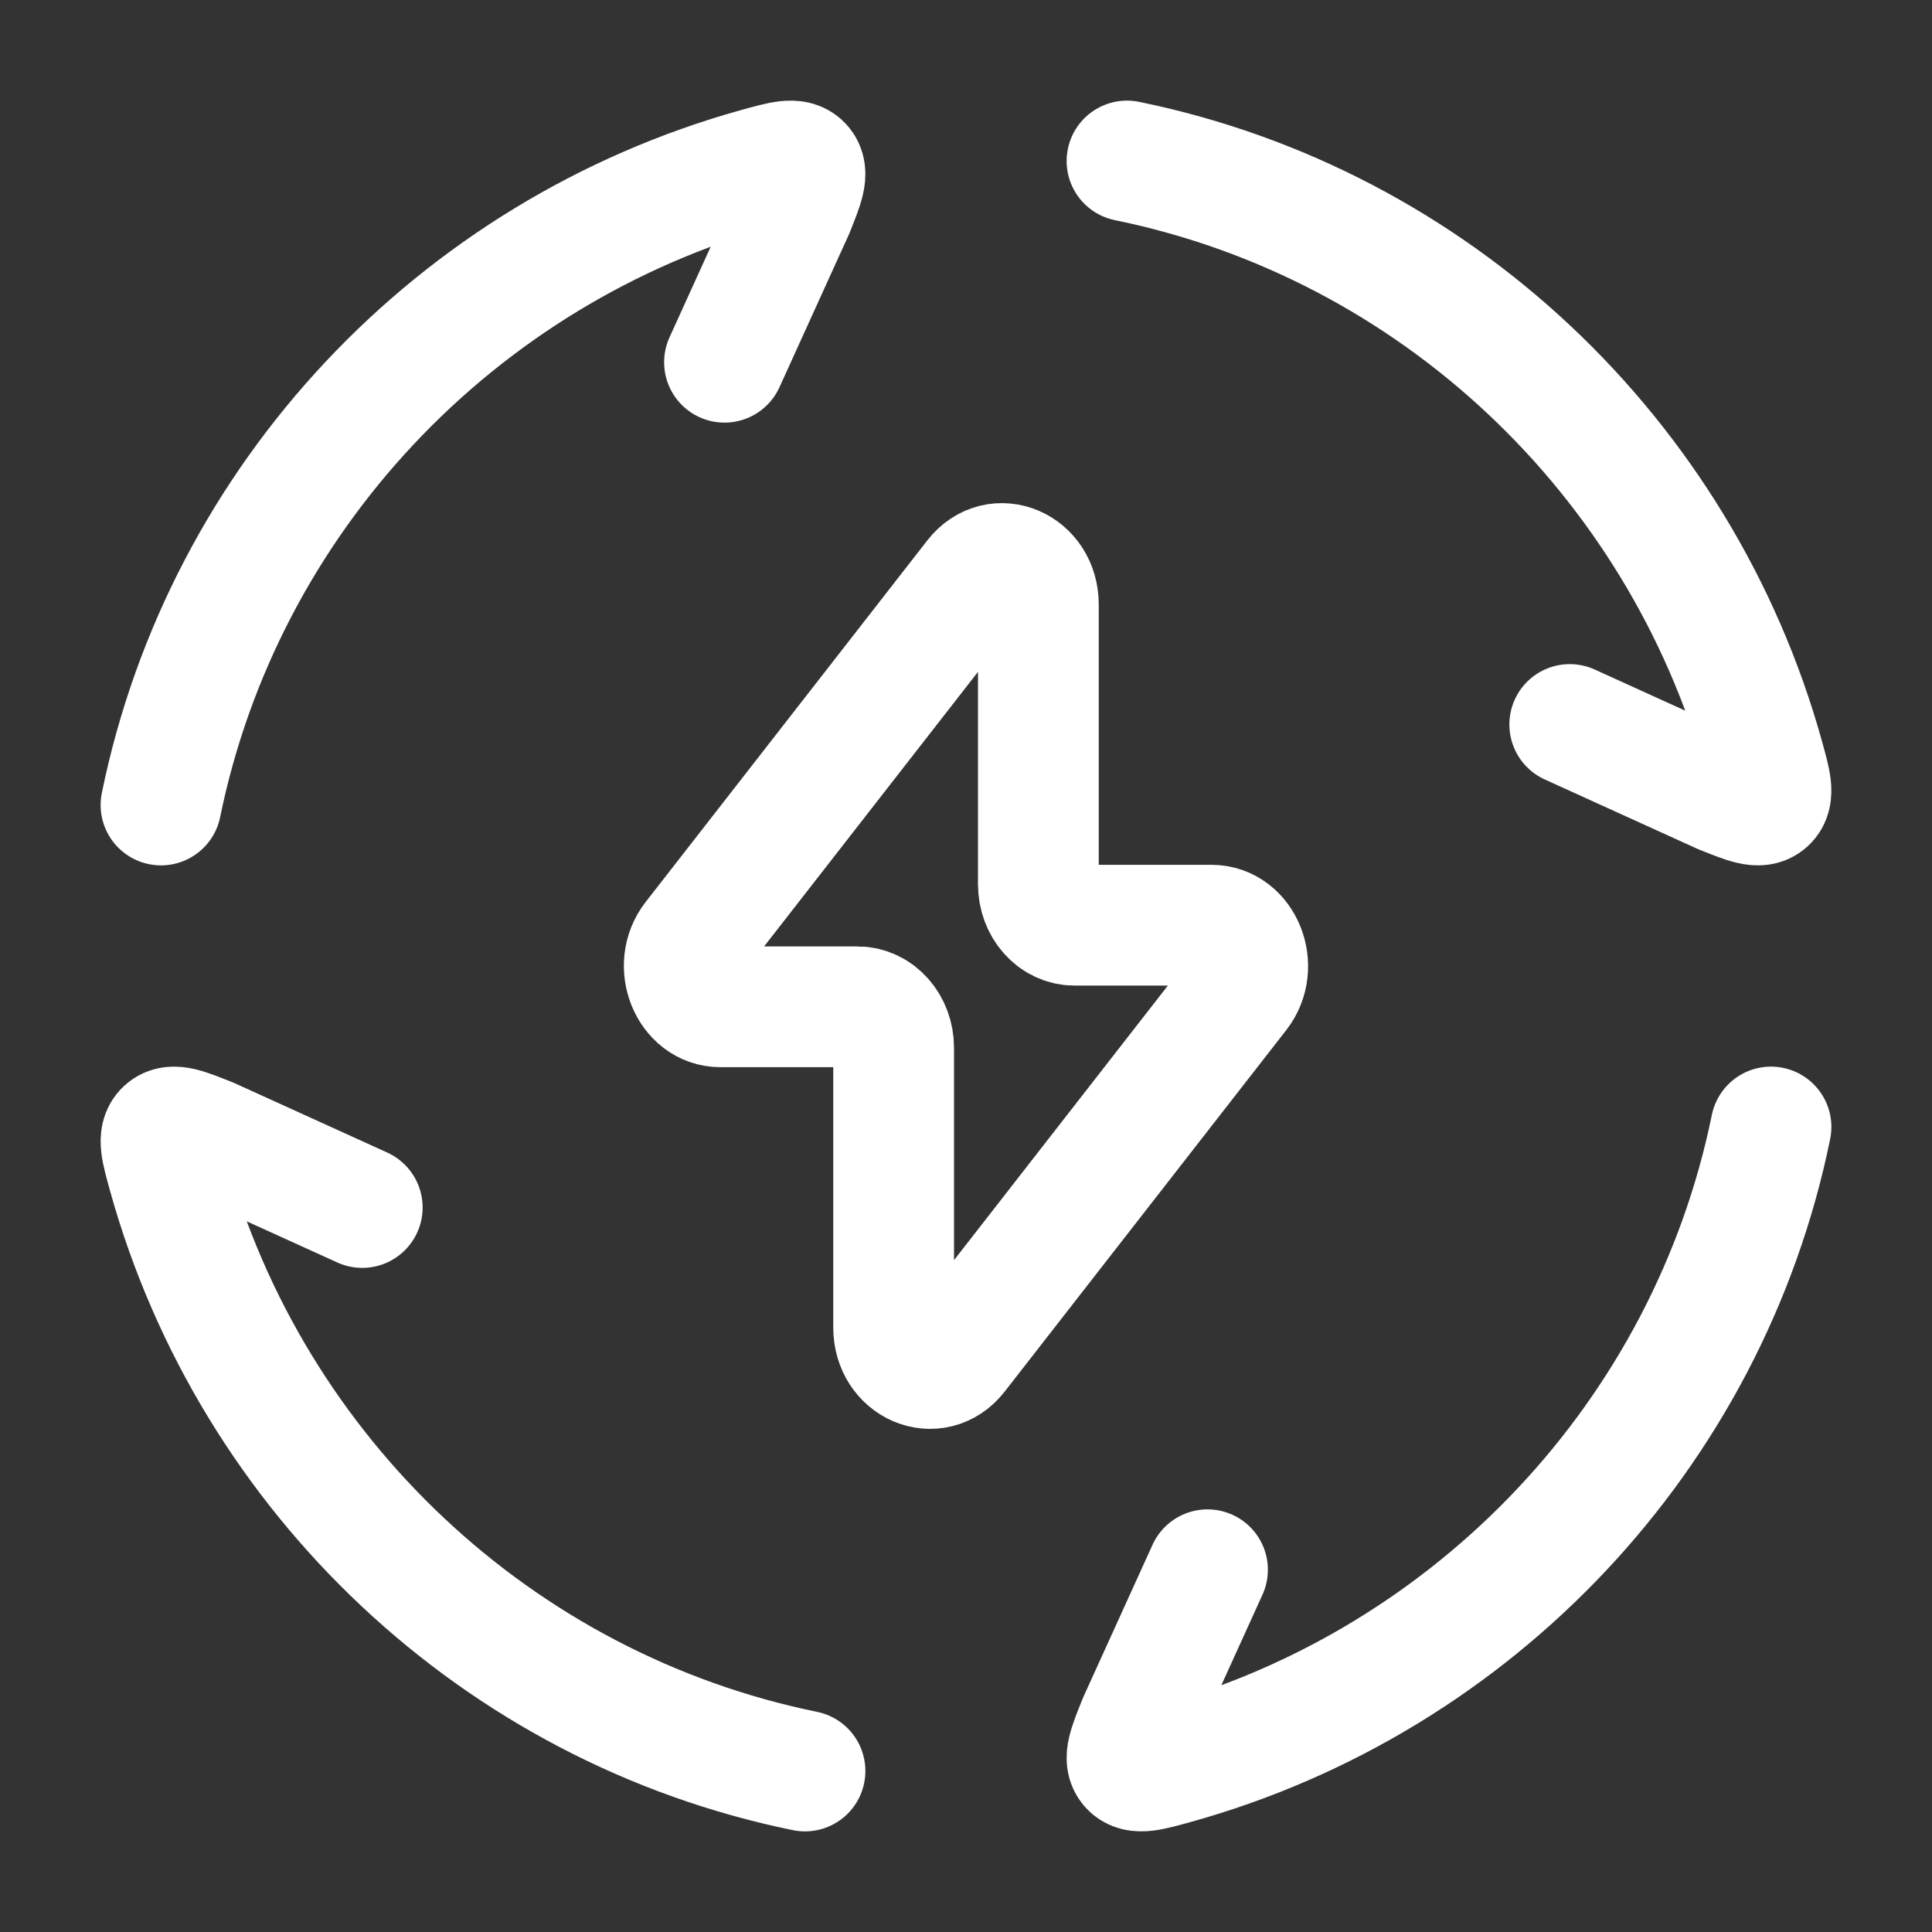
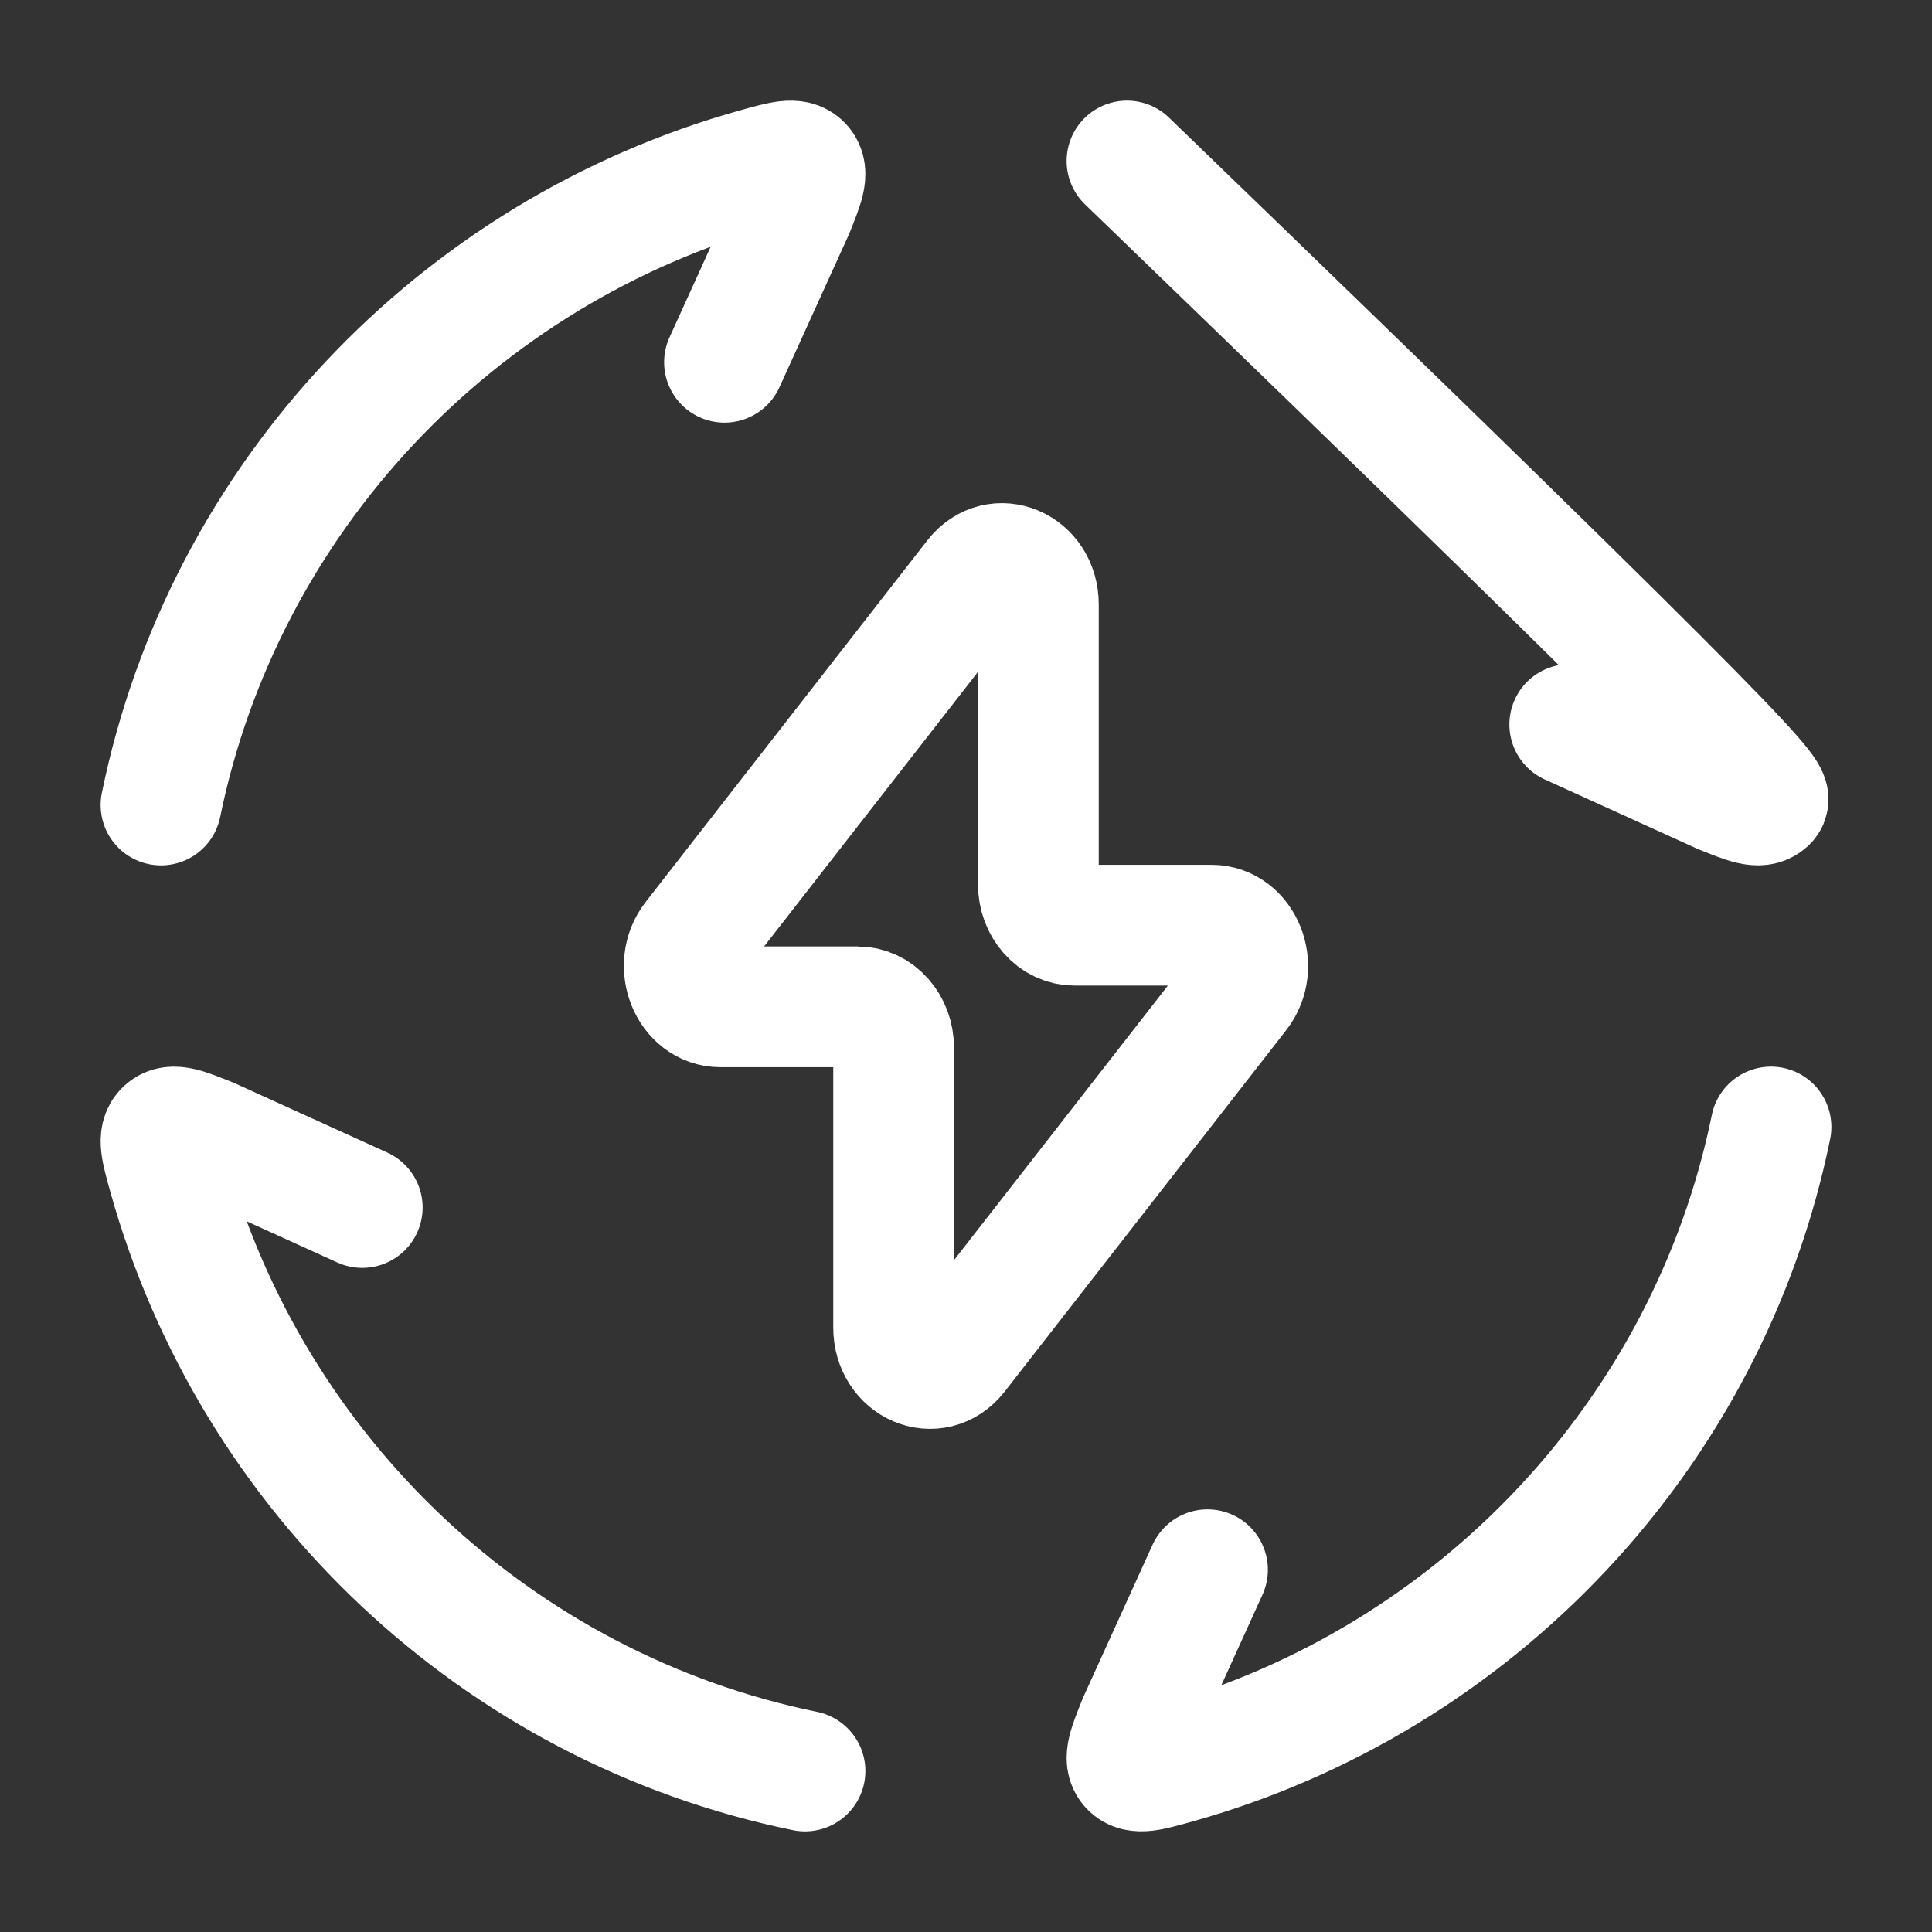
<svg xmlns="http://www.w3.org/2000/svg" width="24" height="24" viewBox="0 0 24 24" fill="none">
  <rect x="0" y="0" width="24" height="24" fill="#333333" stroke="none" />
-   <path d="M2 10C2.78 6.184 5.67 3.13 9.406 2.09C9.72 2.003 9.876 1.959 9.961 2.052C10.046 2.146 9.983 2.3 9.859 2.61L9 4.5M14 2C17.816 2.78 20.87 5.67 21.91 9.406C21.997 9.72 22.041 9.876 21.948 9.961C21.854 10.046 21.7 9.983 21.39 9.859L19.5 9M22 14C21.22 17.816 18.33 20.87 14.594 21.91C14.28 21.997 14.124 22.041 14.039 21.948C13.954 21.854 14.017 21.7 14.141 21.39L15 19.5M10 22C6.184 21.22 3.13 18.33 2.09 14.594C2.003 14.28 1.959 14.124 2.052 14.039C2.146 13.954 2.3 14.017 2.61 14.141L4.5 15M8.613 11.665L12.112 7.173C12.386 6.822 12.899 7.041 12.899 7.509V10.985C12.899 11.265 13.099 11.493 13.348 11.493H15.05C15.436 11.493 15.642 12.007 15.387 12.335L11.888 16.827C11.614 17.178 11.101 16.959 11.101 16.491V13.015C11.101 12.735 10.901 12.507 10.652 12.507H8.95C8.564 12.507 8.357 11.993 8.613 11.665Z" stroke="white" stroke-width="1.5" stroke-linecap="round" stroke-linejoin="round" />
+   <path d="M2 10C2.78 6.184 5.67 3.13 9.406 2.09C9.72 2.003 9.876 1.959 9.961 2.052C10.046 2.146 9.983 2.3 9.859 2.61L9 4.5M14 2C21.997 9.72 22.041 9.876 21.948 9.961C21.854 10.046 21.7 9.983 21.39 9.859L19.5 9M22 14C21.22 17.816 18.33 20.87 14.594 21.91C14.28 21.997 14.124 22.041 14.039 21.948C13.954 21.854 14.017 21.7 14.141 21.39L15 19.5M10 22C6.184 21.22 3.13 18.33 2.09 14.594C2.003 14.28 1.959 14.124 2.052 14.039C2.146 13.954 2.3 14.017 2.61 14.141L4.5 15M8.613 11.665L12.112 7.173C12.386 6.822 12.899 7.041 12.899 7.509V10.985C12.899 11.265 13.099 11.493 13.348 11.493H15.05C15.436 11.493 15.642 12.007 15.387 12.335L11.888 16.827C11.614 17.178 11.101 16.959 11.101 16.491V13.015C11.101 12.735 10.901 12.507 10.652 12.507H8.95C8.564 12.507 8.357 11.993 8.613 11.665Z" stroke="white" stroke-width="1.5" stroke-linecap="round" stroke-linejoin="round" />
</svg>